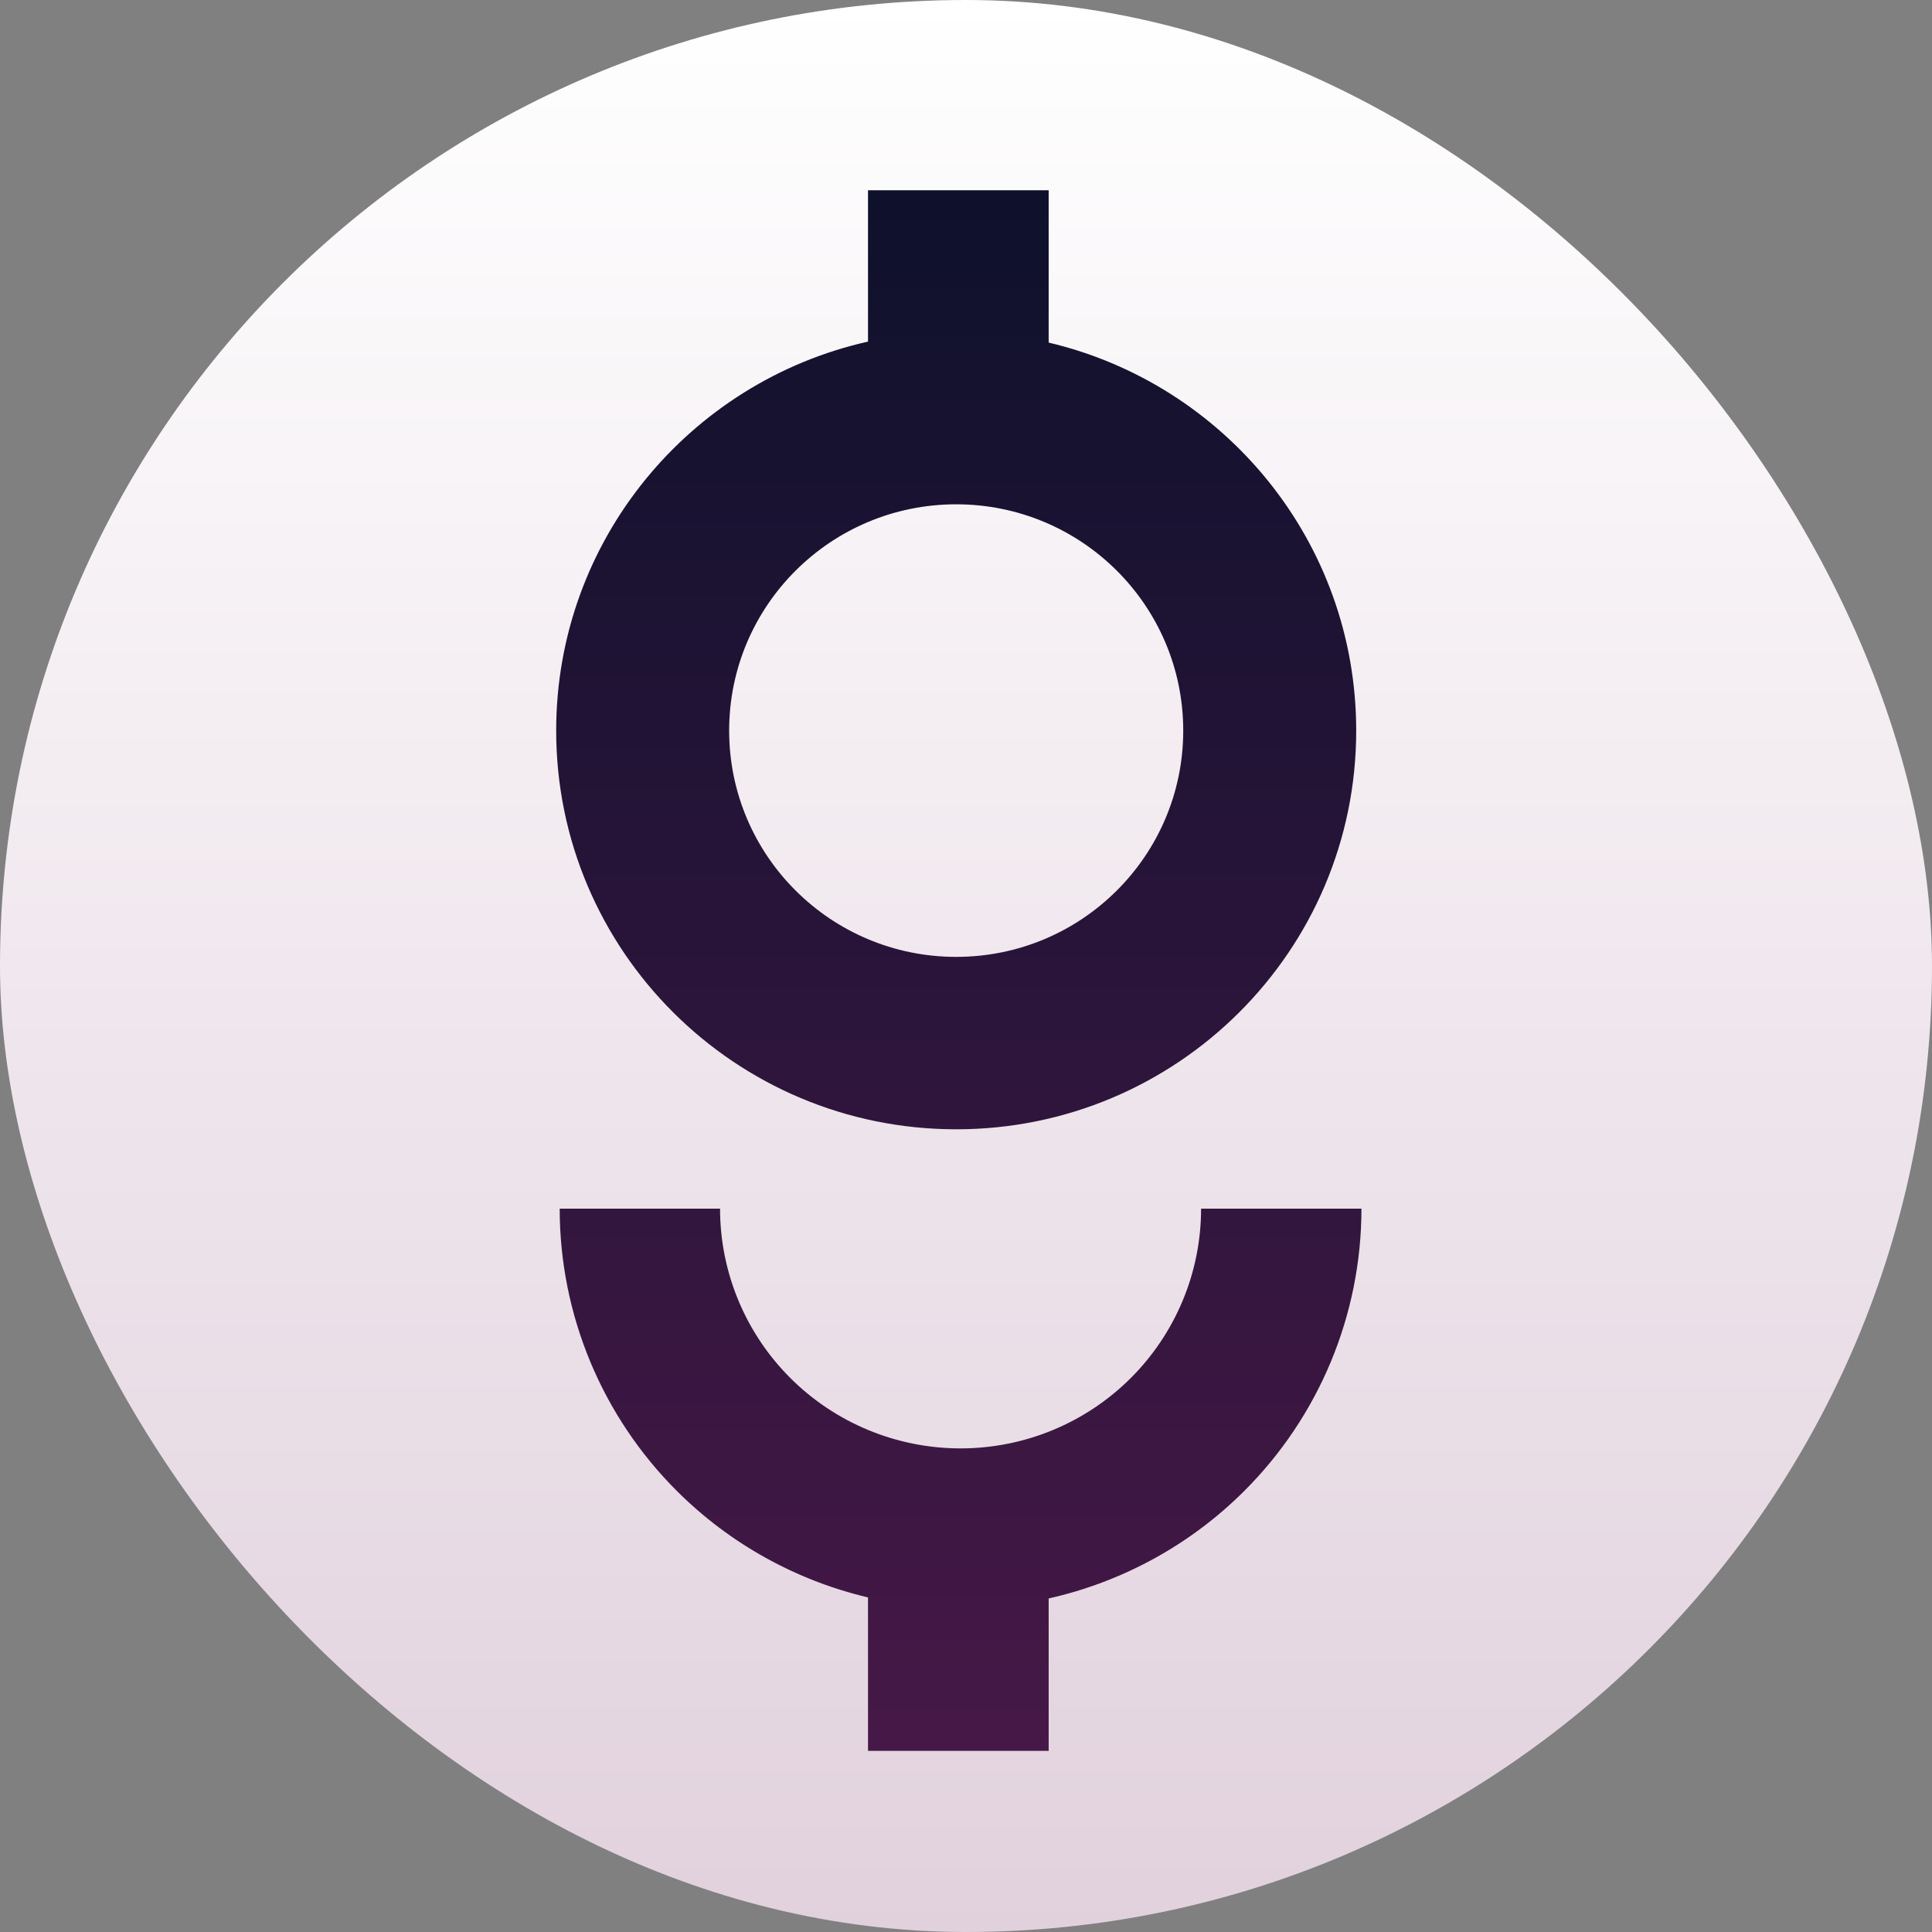
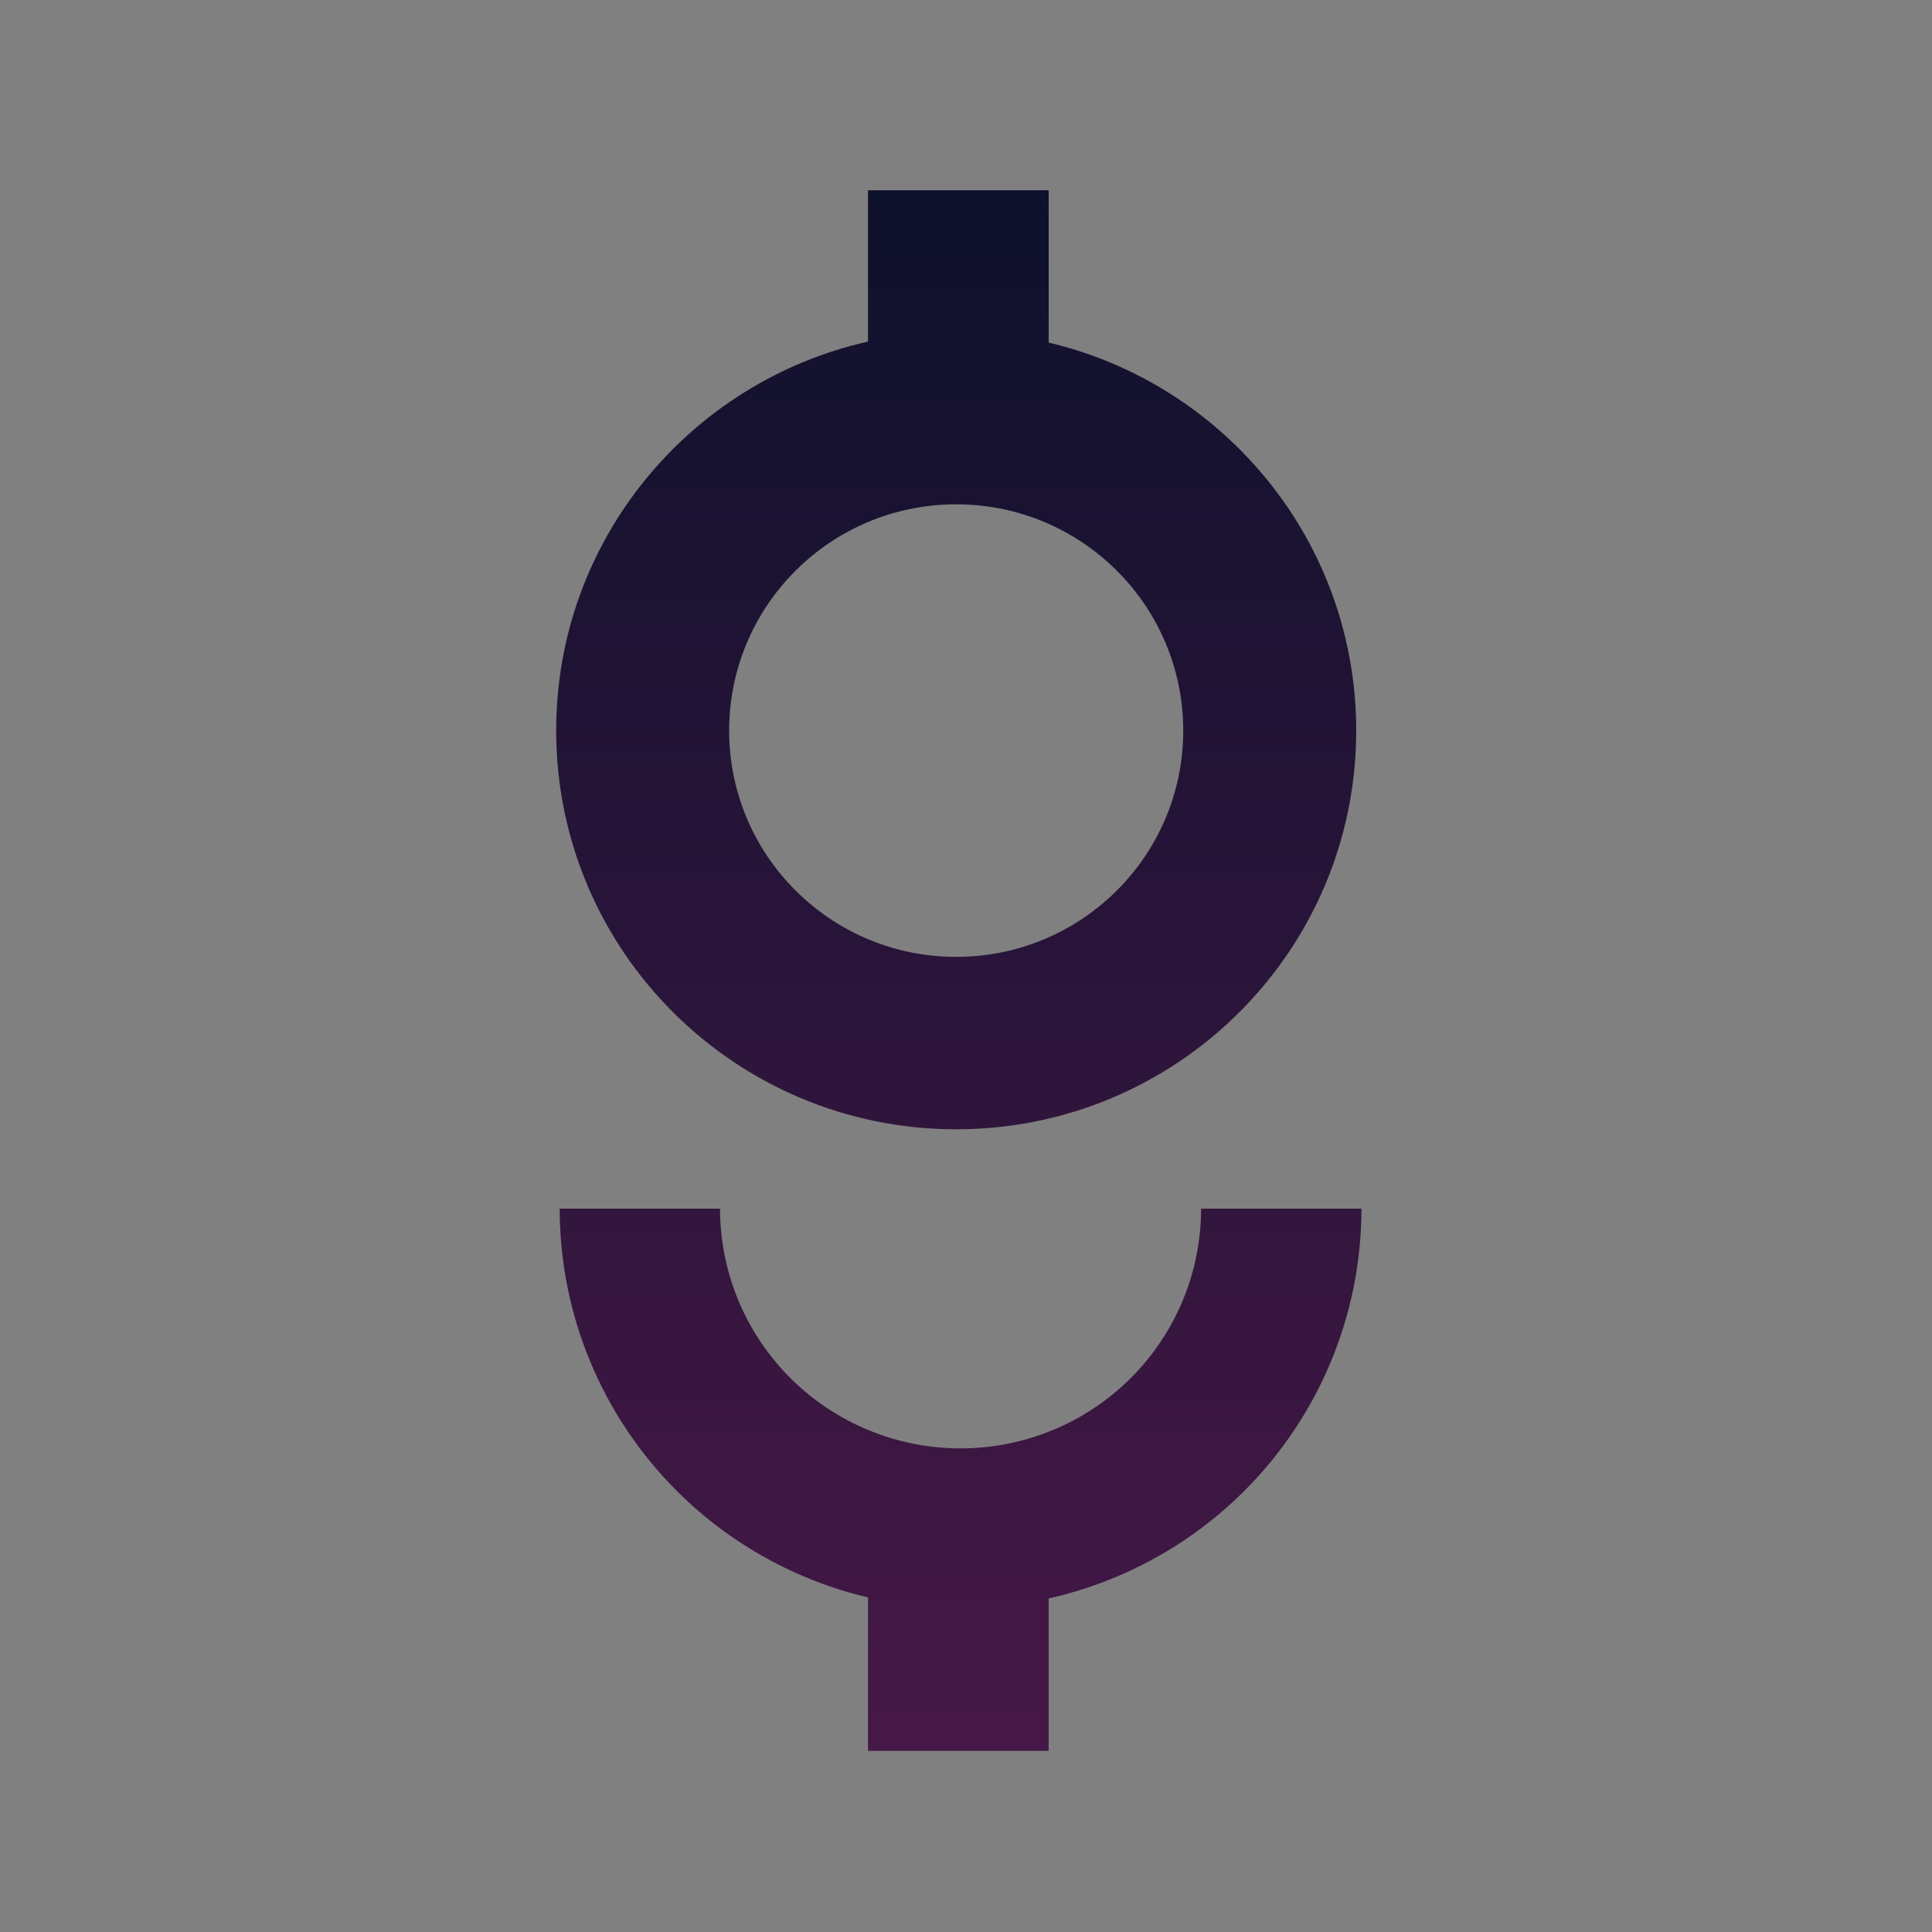
<svg xmlns="http://www.w3.org/2000/svg" width="132" height="132" viewBox="0 0 132 132" fill="none">
  <rect x="0" y="0" width="132" height="132" fill="#808080" stroke="none" />
-   <rect width="132" height="132" rx="66" fill="url(#paint0_linear_4601_15507)" />
-   <path fill-rule="evenodd" clip-rule="evenodd" d="M59.305 13H71.648V23.407C83.696 26.249 92.66 37.04 92.66 49.917C92.66 64.962 80.424 77.157 65.33 77.157C50.236 77.157 38 64.962 38 49.917C38 36.935 47.11 26.075 59.305 23.34V13ZM80.842 49.917C80.842 58.456 73.897 65.377 65.33 65.377C56.763 65.377 49.818 58.456 49.818 49.917C49.818 41.378 56.763 34.456 65.33 34.456C73.897 34.456 80.842 41.378 80.842 49.917ZM77.249 94.161C74.168 97.233 69.987 98.959 65.629 98.959C61.271 98.959 57.091 97.233 54.009 94.161C50.927 91.089 49.196 86.923 49.196 82.579H38.24C38.24 89.819 41.125 96.763 46.262 101.883C49.88 105.489 54.406 107.982 59.305 109.141V119.623H71.648V109.211C76.664 108.085 81.303 105.564 84.996 101.883C90.132 96.763 93.018 89.819 93.018 82.579H82.062C82.062 86.923 80.331 91.089 77.249 94.161Z" fill="url(#paint1_linear_4601_15507)" />
+   <path fill-rule="evenodd" clip-rule="evenodd" d="M59.305 13H71.648V23.407C83.696 26.249 92.66 37.04 92.66 49.917C92.66 64.962 80.424 77.157 65.33 77.157C50.236 77.157 38 64.962 38 49.917C38 36.935 47.11 26.075 59.305 23.34V13ZM80.842 49.917C80.842 58.456 73.897 65.377 65.33 65.377C56.763 65.377 49.818 58.456 49.818 49.917C49.818 41.378 56.763 34.456 65.33 34.456C73.897 34.456 80.842 41.378 80.842 49.917M77.249 94.161C74.168 97.233 69.987 98.959 65.629 98.959C61.271 98.959 57.091 97.233 54.009 94.161C50.927 91.089 49.196 86.923 49.196 82.579H38.24C38.24 89.819 41.125 96.763 46.262 101.883C49.88 105.489 54.406 107.982 59.305 109.141V119.623H71.648V109.211C76.664 108.085 81.303 105.564 84.996 101.883C90.132 96.763 93.018 89.819 93.018 82.579H82.062C82.062 86.923 80.331 91.089 77.249 94.161Z" fill="url(#paint1_linear_4601_15507)" />
  <defs>
    <linearGradient id="paint0_linear_4601_15507" x1="73.5" y1="7.97551e-08" x2="73.5" y2="132" gradientUnits="userSpaceOnUse">
      <stop stop-color="white" />
      <stop offset="1" stop-color="#E1D1DD" />
    </linearGradient>
    <linearGradient id="paint1_linear_4601_15507" x1="65.509" y1="13" x2="65.509" y2="119.623" gradientUnits="userSpaceOnUse">
      <stop stop-color="#0E112C" />
      <stop offset="1" stop-color="#461847" />
    </linearGradient>
  </defs>
</svg>